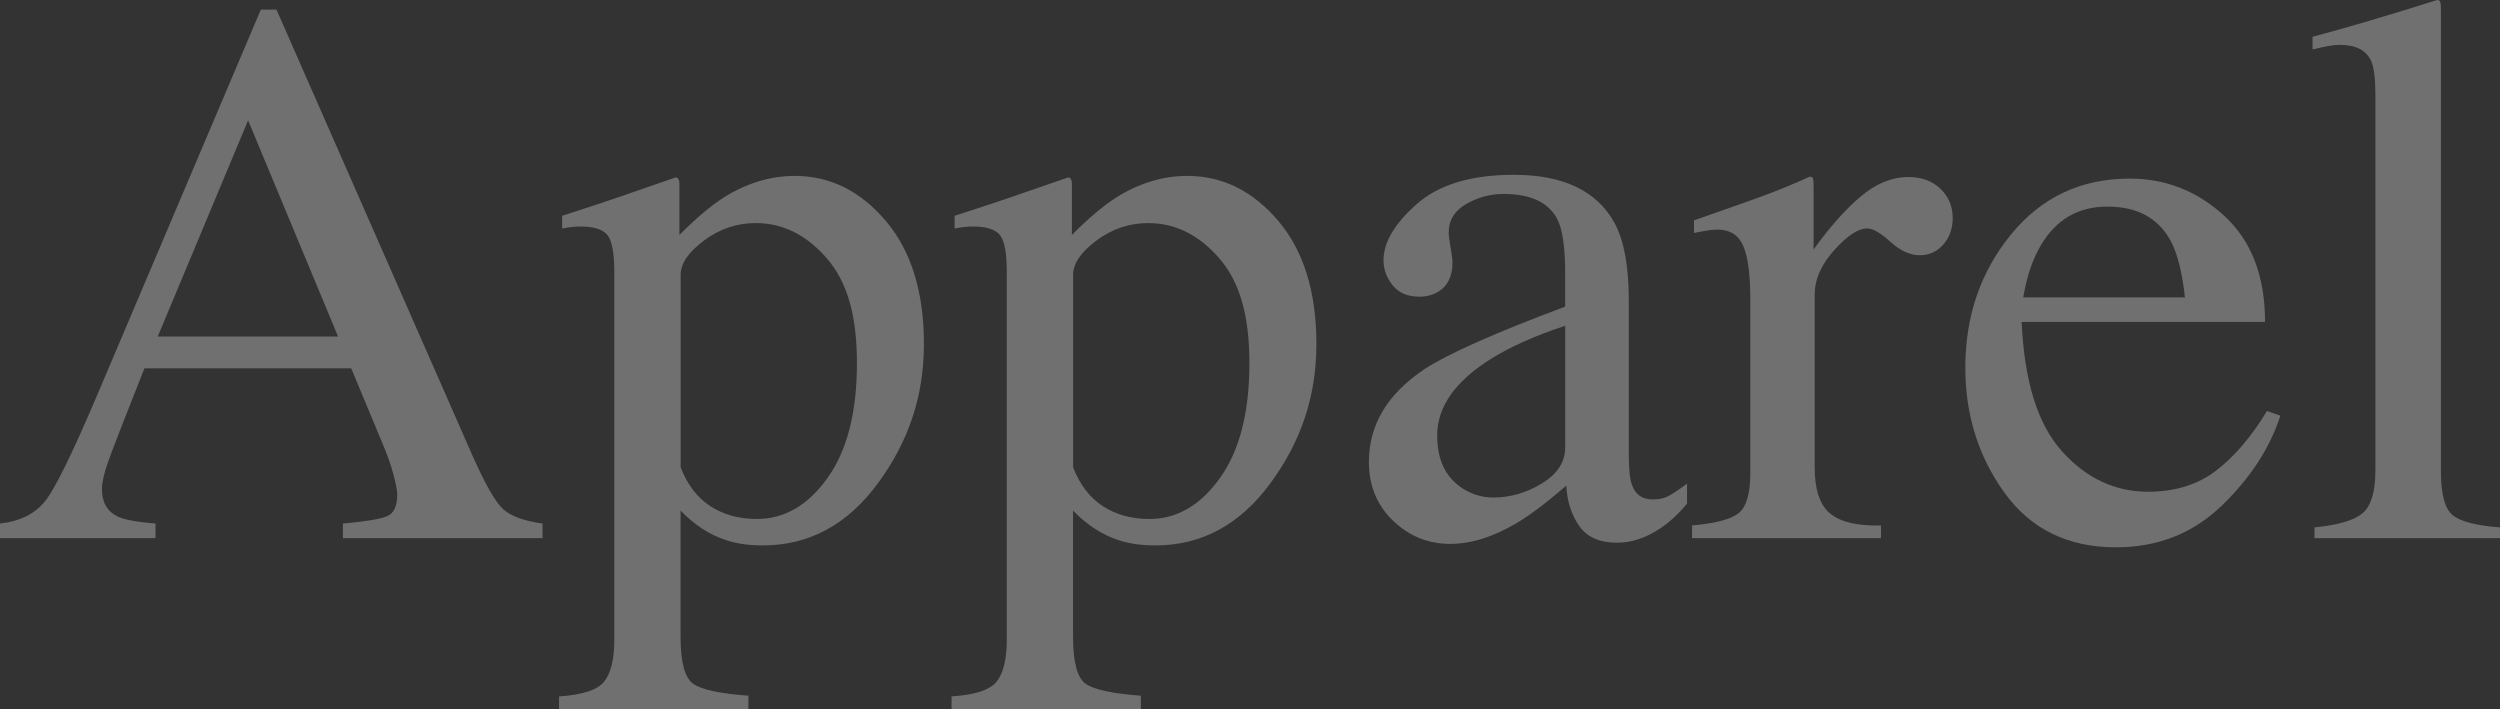
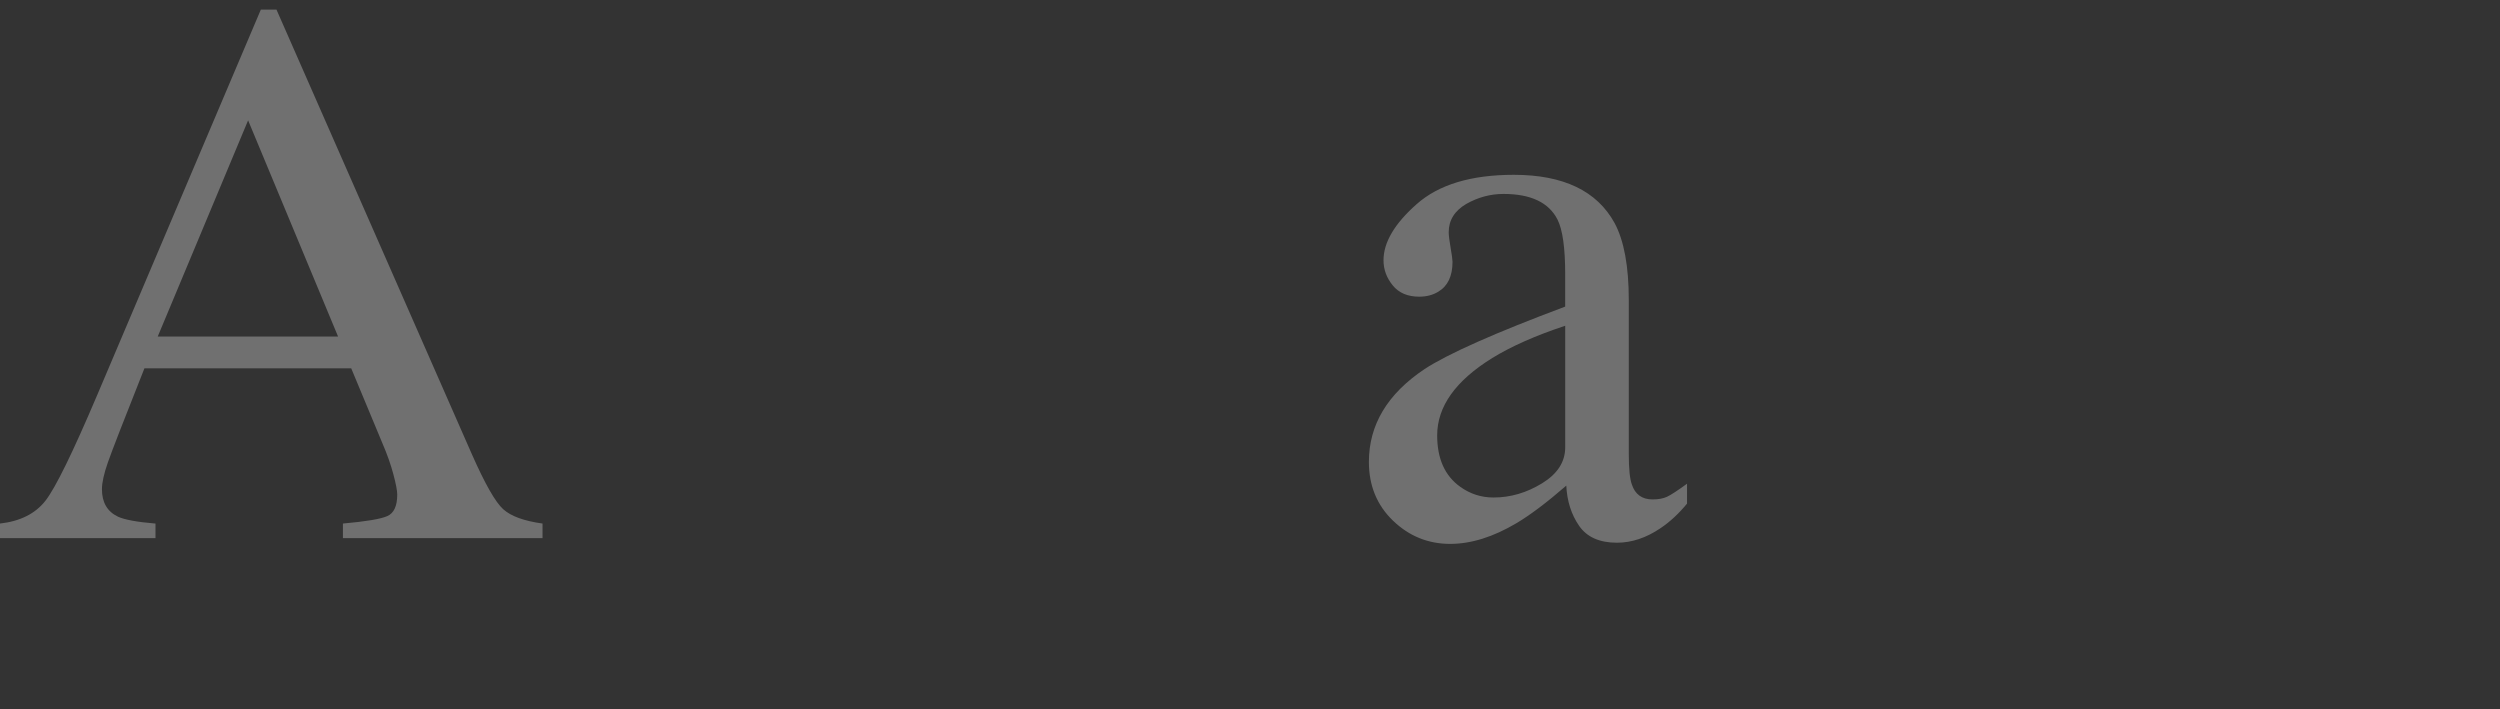
<svg xmlns="http://www.w3.org/2000/svg" id="_レイヤー_2" viewBox="0 0 891.14 252.74">
  <rect x="0" y="0" width="891.14" height="252.74" fill="#333333" stroke="none" />
  <g id="_レイヤー_2-2">
    <g style="opacity:.3;">
      <path d="m0,191.81v-5.19c7.19-.81,12.59-3.52,16.19-8.12,3.6-4.6,9.76-17.2,18.5-37.78L92.98,3.42h5.57l69.71,158.62c4.65,10.51,8.36,17,11.13,19.49,2.78,2.49,7.45,4.19,14,5.09v5.19h-71.15v-5.19c8.18-.73,13.45-1.61,15.81-2.65,2.37-1.04,3.55-3.6,3.55-7.68,0-1.36-.46-3.76-1.37-7.2-.91-3.45-2.19-7.07-3.83-10.88l-11.2-26.91H51.48c-7.27,18.31-11.61,29.48-13.02,33.51-1.41,4.03-2.12,7.23-2.12,9.58,0,4.71,1.91,7.98,5.73,9.79,2.36,1.09,6.82,1.9,13.36,2.45v5.19H0Zm120.5-71.86l-32.06-77.05-32.21,77.05h64.28Z" style="fill:#fff; stroke-width:0px;" />
-       <path d="m199.3,248.24c8.5-.55,13.91-2.37,16.21-5.46,2.31-3.1,3.46-7.97,3.46-14.62V97c0-6.92-.84-11.36-2.53-13.32-1.69-1.96-4.85-2.94-9.5-2.94-1,0-1.94.05-2.8.14-.87.09-2.12.27-3.76.55v-4.51l12.98-4.24c.45-.09,9.61-3.23,27.46-9.43.46,0,.8.21,1.02.61.23.41.34.89.34,1.43v18.44c6.01-6.01,11.29-10.47,15.85-13.38,8.2-5.1,16.62-7.65,25.27-7.65,12.57,0,23.38,5.35,32.45,16.04,9.06,10.69,13.59,25.32,13.59,43.88s-5.44,34.71-16.33,49.54c-10.88,14.83-24.57,22.25-41.05,22.25-5.1,0-9.52-.64-13.25-1.91-5.83-1.91-11.2-5.42-16.12-10.51v44.81c0,9.2,1.5,14.84,4.51,16.94,3.01,2.09,9.56,3.5,19.67,4.24v4.78h-67.49v-4.51Zm53.9-67.82c4.69,3.05,10.22,4.57,16.6,4.57,9.84,0,18.24-4.89,25.21-14.67,6.97-9.78,10.45-23.4,10.45-40.86s-3.62-29.24-10.86-37.52-15.64-12.42-25.21-12.42c-6.74,0-12.89,2.07-18.44,6.21-5.56,4.14-8.33,8.21-8.33,12.21v68.63c2.37,6.19,5.9,10.8,10.59,13.85Z" style="fill:#fff; stroke-width:0px;" />
-       <path d="m339.2,248.24c8.5-.55,13.91-2.37,16.21-5.46,2.31-3.1,3.46-7.97,3.46-14.62V97c0-6.92-.84-11.36-2.53-13.32-1.69-1.96-4.85-2.94-9.5-2.94-1,0-1.94.05-2.8.14-.87.09-2.12.27-3.76.55v-4.51l12.98-4.24c.45-.09,9.61-3.23,27.46-9.43.46,0,.8.21,1.02.61.23.41.34.89.34,1.43v18.44c6.01-6.01,11.29-10.47,15.85-13.38,8.2-5.1,16.62-7.65,25.27-7.65,12.57,0,23.38,5.35,32.45,16.04,9.06,10.69,13.59,25.32,13.59,43.88s-5.44,34.71-16.33,49.54c-10.88,14.83-24.57,22.25-41.05,22.25-5.1,0-9.52-.64-13.25-1.91-5.83-1.91-11.2-5.42-16.12-10.51v44.81c0,9.2,1.5,14.84,4.51,16.94,3.01,2.09,9.56,3.5,19.67,4.24v4.78h-67.49v-4.51Zm53.9-67.82c4.69,3.05,10.22,4.57,16.6,4.57,9.84,0,18.24-4.89,25.21-14.67,6.97-9.78,10.45-23.4,10.45-40.86s-3.62-29.24-10.86-37.52-15.64-12.42-25.21-12.42c-6.74,0-12.89,2.07-18.44,6.21-5.56,4.14-8.33,8.21-8.33,12.21v68.63c2.37,6.19,5.9,10.8,10.59,13.85Z" style="fill:#fff; stroke-width:0px;" />
      <path d="m507.78,131.56c8.38-5.46,25.09-12.89,50.14-22.27v-11.61c0-9.29-.91-15.76-2.73-19.4-3.1-6.1-9.52-9.15-19.26-9.15-4.65,0-9.06,1.19-13.25,3.55-4.19,2.46-6.28,5.83-6.28,10.11,0,1.09.23,2.94.68,5.53.45,2.6.68,4.26.68,4.99,0,5.1-1.69,8.65-5.06,10.66-1.91,1.18-4.19,1.78-6.83,1.78-4.1,0-7.24-1.34-9.43-4.03-2.19-2.69-3.28-5.67-3.28-8.95,0-6.37,3.94-13.05,11.82-20.01,7.88-6.97,19.42-10.45,34.63-10.45,17.67,0,29.65,5.74,35.93,17.21,3.37,6.28,5.05,15.44,5.05,27.46v54.78c0,5.28.36,8.93,1.09,10.93,1.18,3.55,3.64,5.33,7.38,5.33,2.09,0,3.83-.32,5.19-.96,1.37-.64,3.73-2.19,7.1-4.64v7.1c-2.92,3.55-6.06,6.47-9.43,8.74-5.1,3.46-10.29,5.19-15.57,5.19-6.19,0-10.68-2-13.46-6.01-2.78-4.01-4.3-8.79-4.58-14.34-6.92,6.01-12.84,10.47-17.76,13.39-8.29,4.92-16.17,7.38-23.63,7.38-7.83,0-14.62-2.75-20.36-8.26-5.74-5.51-8.61-12.5-8.61-20.97,0-13.2,6.6-24.23,19.81-33.06Zm50.14-15.44c-10.47,3.46-19.13,7.29-25.96,11.48-13.12,8.11-19.67,17.31-19.67,27.6,0,8.29,2.73,14.39,8.2,18.31,3.55,2.55,7.51,3.83,11.89,3.83,6.01,0,11.77-1.68,17.28-5.05,5.51-3.37,8.27-7.65,8.27-12.84v-43.31Z" style="fill:#fff; stroke-width:0px;" />
-       <path d="m603.14,187.3c8.38-.73,13.94-2.21,16.67-4.44,2.73-2.23,4.1-6.99,4.1-14.28v-61.61c0-9.02-.84-15.46-2.53-19.33-1.69-3.87-4.76-5.81-9.22-5.81-.91,0-2.12.12-3.62.34-1.5.23-3.07.52-4.71.89v-4.51c5.17-1.82,10.49-3.69,15.93-5.6,5.45-1.91,9.22-3.28,11.3-4.1,4.54-1.73,9.22-3.69,14.03-5.88.64,0,1.02.23,1.16.68.14.46.21,1.41.21,2.87v22.41c5.84-8.11,11.48-14.44,16.92-18.99,5.44-4.55,11.07-6.83,16.92-6.83,4.66,0,8.45,1.39,11.37,4.17,2.92,2.78,4.38,6.26,4.38,10.45,0,3.74-1.12,6.88-3.35,9.43-2.23,2.55-5.03,3.83-8.4,3.83s-6.95-1.59-10.45-4.78c-3.51-3.19-6.26-4.78-8.27-4.78-3.19,0-7.1,2.57-11.75,7.72-4.65,5.15-6.97,10.45-6.97,15.92v61.62c0,7.83,1.82,13.28,5.46,16.33,3.64,3.05,9.7,4.49,18.17,4.3v4.51h-67.35v-4.51Z" style="fill:#fff; stroke-width:0px;" />
-       <path d="m792.91,76.99c9.65,8.88,14.48,21.47,14.48,37.77h-86.75c.91,21.08,5.69,36.44,14.34,46.07,8.65,9.63,18.9,14.45,30.74,14.45,9.56,0,17.62-2.5,24.18-7.5,6.56-5,12.61-12.09,18.17-21.27l4.78,1.64c-3.74,11.59-10.72,22.31-20.97,32.16-10.25,9.85-22.79,14.78-37.64,14.78-17.12,0-30.35-6.47-39.69-19.4-9.34-12.93-14-27.82-14-44.67,0-18.31,5.42-34.11,16.26-47.41,10.84-13.3,24.95-19.95,42.35-19.95,12.84,0,24.09,4.44,33.75,13.32Zm-65.44,10.45c-2.92,4.92-5.01,11.11-6.28,18.58h57.65c-1-9.11-2.73-15.89-5.19-20.36-4.46-8.01-11.93-12.02-22.41-12.02s-18.31,4.6-23.77,13.8Z" style="fill:#fff; stroke-width:0px;" />
-       <path d="m825.01,187.99c8.47-.82,14.21-2.53,17.21-5.12,3.01-2.6,4.51-7.67,4.51-15.23V34.16c0-6.01-.5-10.16-1.5-12.43-1.82-3.83-5.51-5.74-11.07-5.74-1.28,0-2.66.14-4.17.41s-3.39.68-5.67,1.23v-4.51c12.3-3.28,27.1-7.65,44.4-13.12.64,0,1.02.27,1.16.82.14.55.2,1.73.2,3.55v163.81c0,7.92,1.37,13.05,4.1,15.37s8.38,3.8,16.94,4.44v3.83h-66.12v-3.83Z" style="fill:#fff; stroke-width:0px;" />
    </g>
  </g>
</svg>